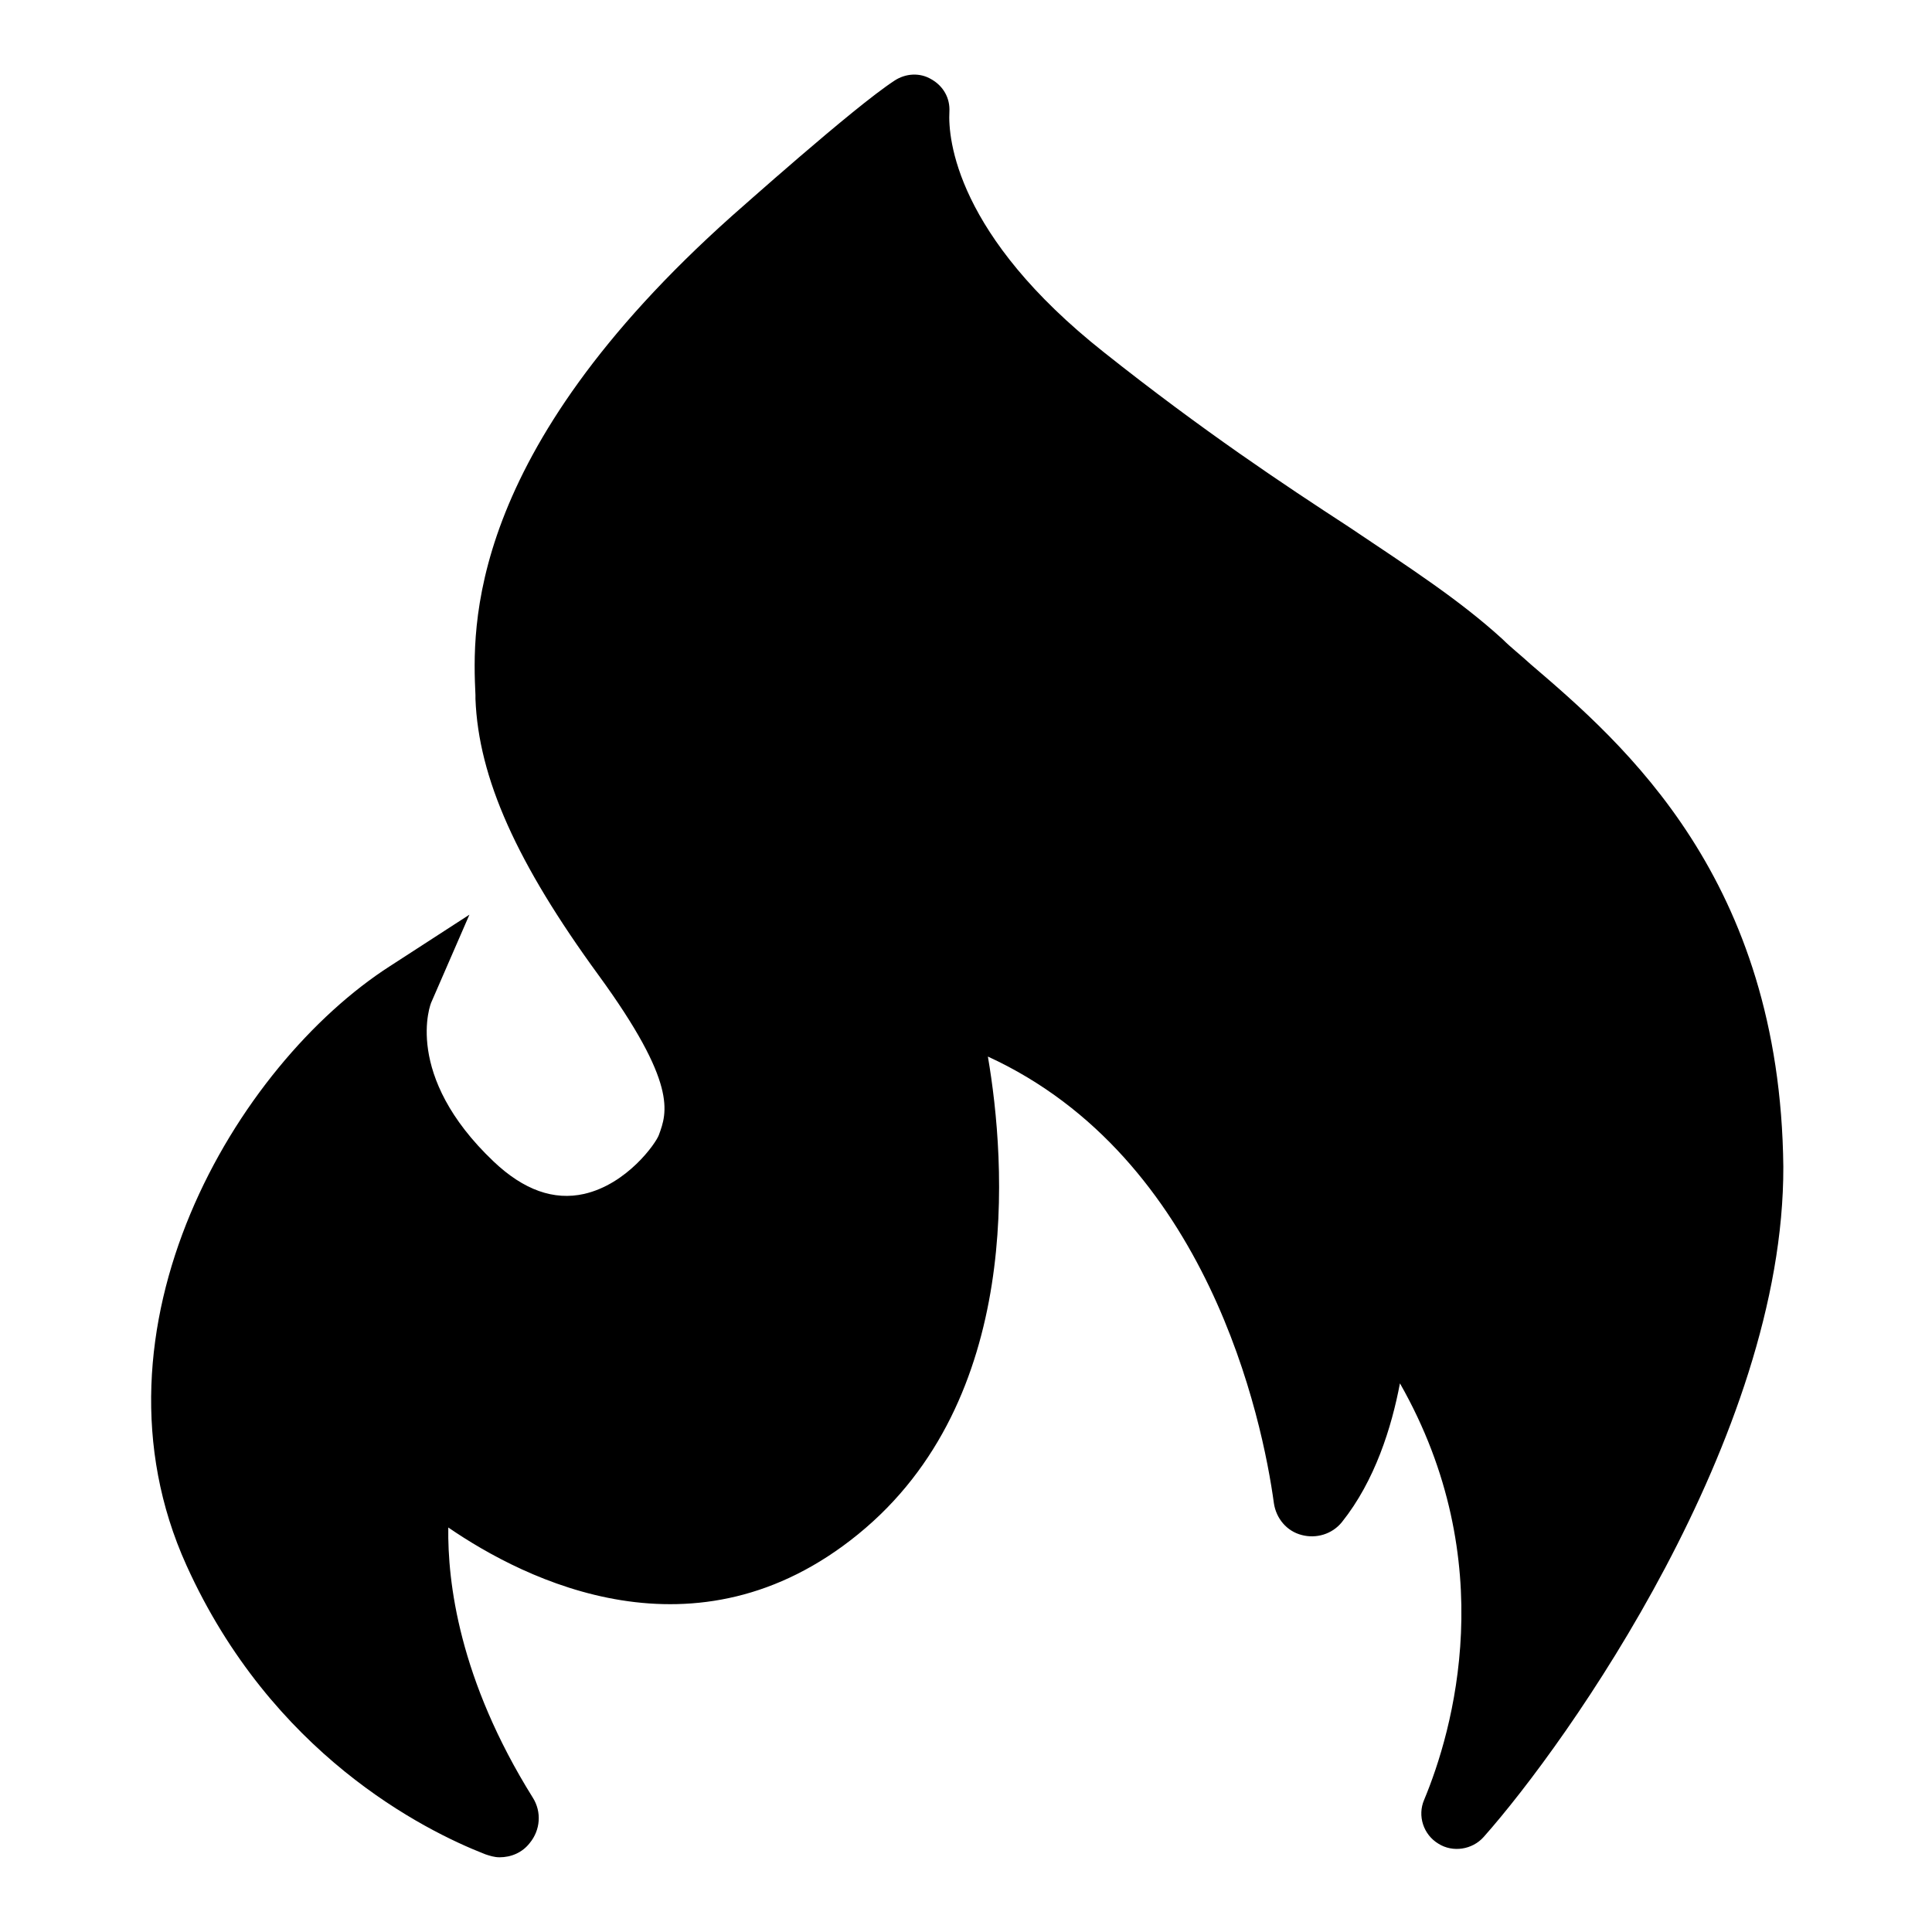
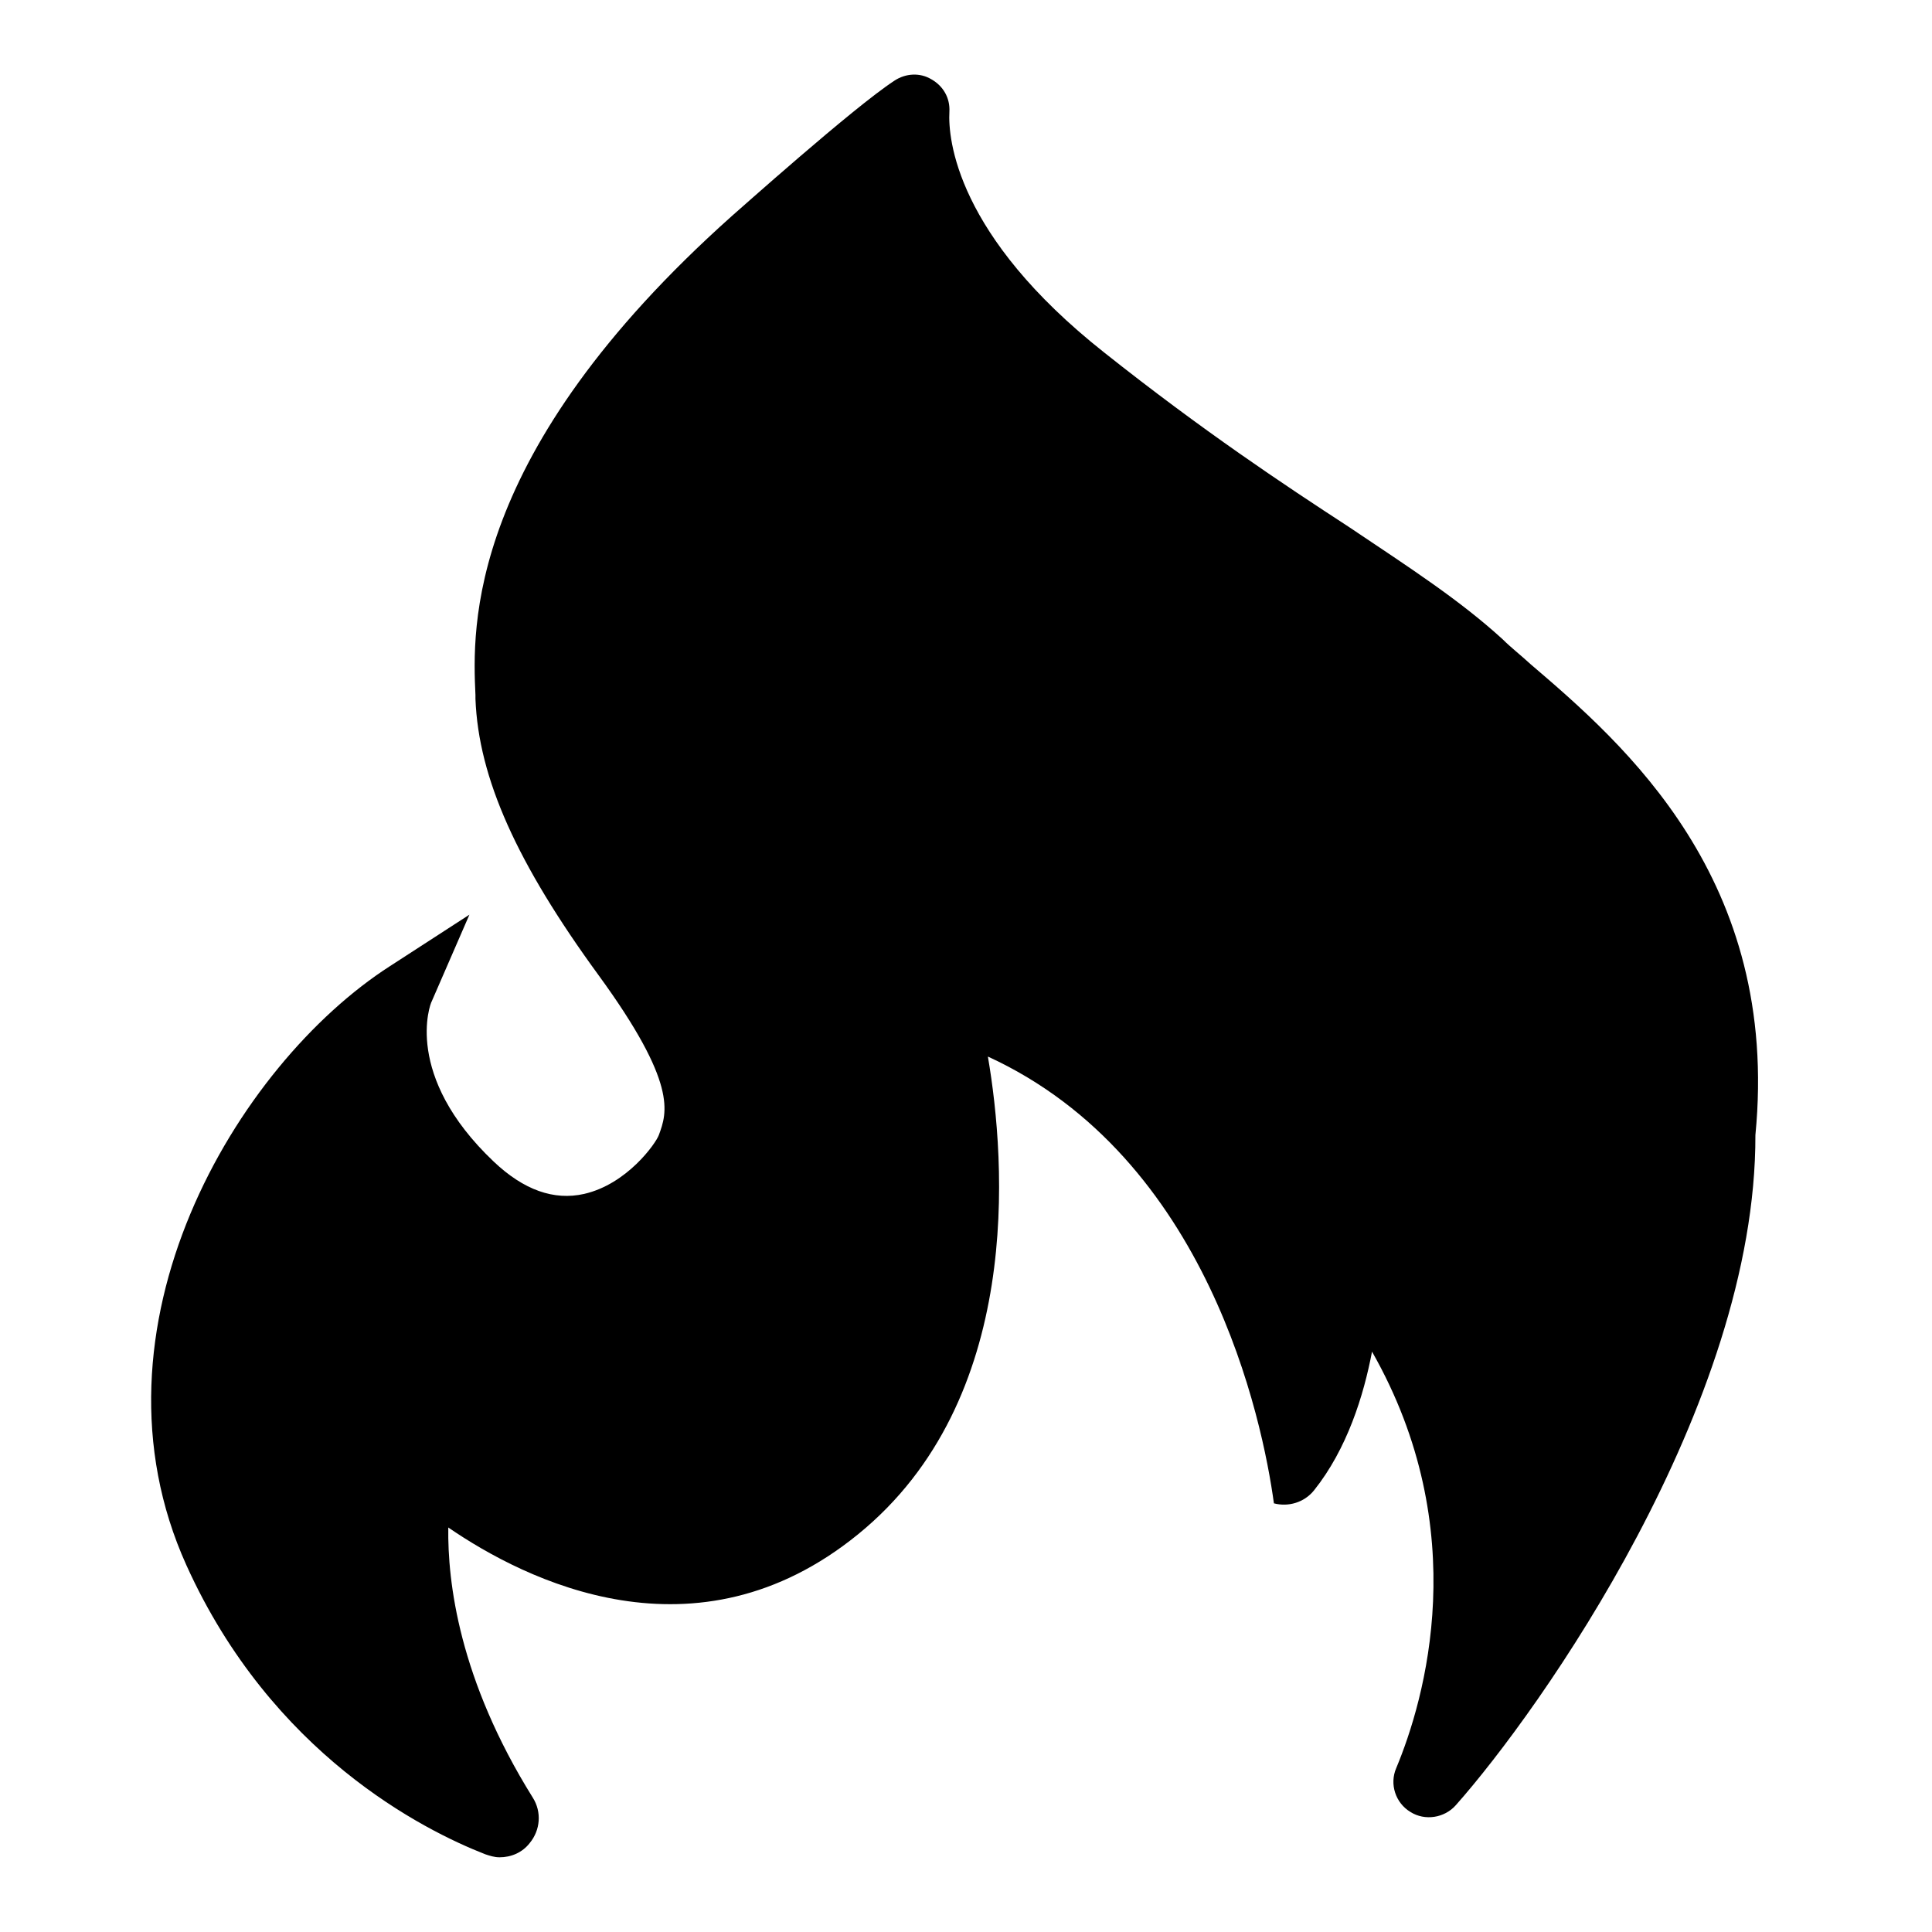
<svg xmlns="http://www.w3.org/2000/svg" version="1.1" x="0px" y="0px" viewBox="0 0 256 256" enable-background="new 0 0 256 256" xml:space="preserve">
  <g>
    <g>
-       <path fill="#000000" d="M202.8,88c-1.3-1.2-2.6-2.2-3.7-3.3c-5.7-5.2-12.2-9.4-20.4-14.9c-8.6-5.6-19.3-12.7-32.4-23.1c-19.6-15.5-20.7-28.3-20.5-31.9c0.1-1.8-0.8-3.4-2.4-4.3c-1.5-0.9-3.4-0.8-4.9,0.2c-5.5,3.6-20.9,17.4-21.5,17.9C61.6,60.2,62.6,83.3,63,92.1l0,0.5c0.4,10.5,5.5,21.8,16.3,36.6c10.5,14.4,9.1,18.2,8,21.2c-0.4,1.1-4.2,6.5-9.9,7.8c-4,0.9-8-0.5-12-4.3c-12-11.4-8.4-20.9-8.2-21.2l5-11.5l-10.5,6.8c-20.4,13.1-41.2,48-27,79.4c11.3,25,31.4,35.1,39.6,38.3c0.6,0.2,1.2,0.4,1.9,0.4c1.5,0,3-0.6,4-1.9c1.4-1.7,1.6-4.1,0.4-6c-9.8-15.7-11.3-28.6-11.2-35.8c10.2,7,32.8,18.4,54.3,0.9c21.9-17.8,19.6-49.3,17.2-63.3c29.2,13.4,36.4,48.2,37.9,59.2c0.3,2,1.7,3.7,3.7,4.2c1.9,0.5,4-0.1,5.3-1.7c4.4-5.5,6.6-12.6,7.7-18.4c13.5,23.7,7,46.1,3.2,55.2c-0.9,2.1-0.1,4.6,1.9,5.8c1.9,1.2,4.5,0.8,6-0.9c11.1-12.5,39.8-53,39.7-88.8C235.9,116.5,215.2,98.6,202.8,88z" />
+       <path fill="#000000" d="M202.8,88c-1.3-1.2-2.6-2.2-3.7-3.3c-5.7-5.2-12.2-9.4-20.4-14.9c-8.6-5.6-19.3-12.7-32.4-23.1c-19.6-15.5-20.7-28.3-20.5-31.9c0.1-1.8-0.8-3.4-2.4-4.3c-1.5-0.9-3.4-0.8-4.9,0.2c-5.5,3.6-20.9,17.4-21.5,17.9C61.6,60.2,62.6,83.3,63,92.1l0,0.5c0.4,10.5,5.5,21.8,16.3,36.6c10.5,14.4,9.1,18.2,8,21.2c-0.4,1.1-4.2,6.5-9.9,7.8c-4,0.9-8-0.5-12-4.3c-12-11.4-8.4-20.9-8.2-21.2l5-11.5l-10.5,6.8c-20.4,13.1-41.2,48-27,79.4c11.3,25,31.4,35.1,39.6,38.3c0.6,0.2,1.2,0.4,1.9,0.4c1.5,0,3-0.6,4-1.9c1.4-1.7,1.6-4.1,0.4-6c-9.8-15.7-11.3-28.6-11.2-35.8c10.2,7,32.8,18.4,54.3,0.9c21.9-17.8,19.6-49.3,17.2-63.3c29.2,13.4,36.4,48.2,37.9,59.2c1.9,0.5,4-0.1,5.3-1.7c4.4-5.5,6.6-12.6,7.7-18.4c13.5,23.7,7,46.1,3.2,55.2c-0.9,2.1-0.1,4.6,1.9,5.8c1.9,1.2,4.5,0.8,6-0.9c11.1-12.5,39.8-53,39.7-88.8C235.9,116.5,215.2,98.6,202.8,88z" />
    </g>
  </g>
</svg>